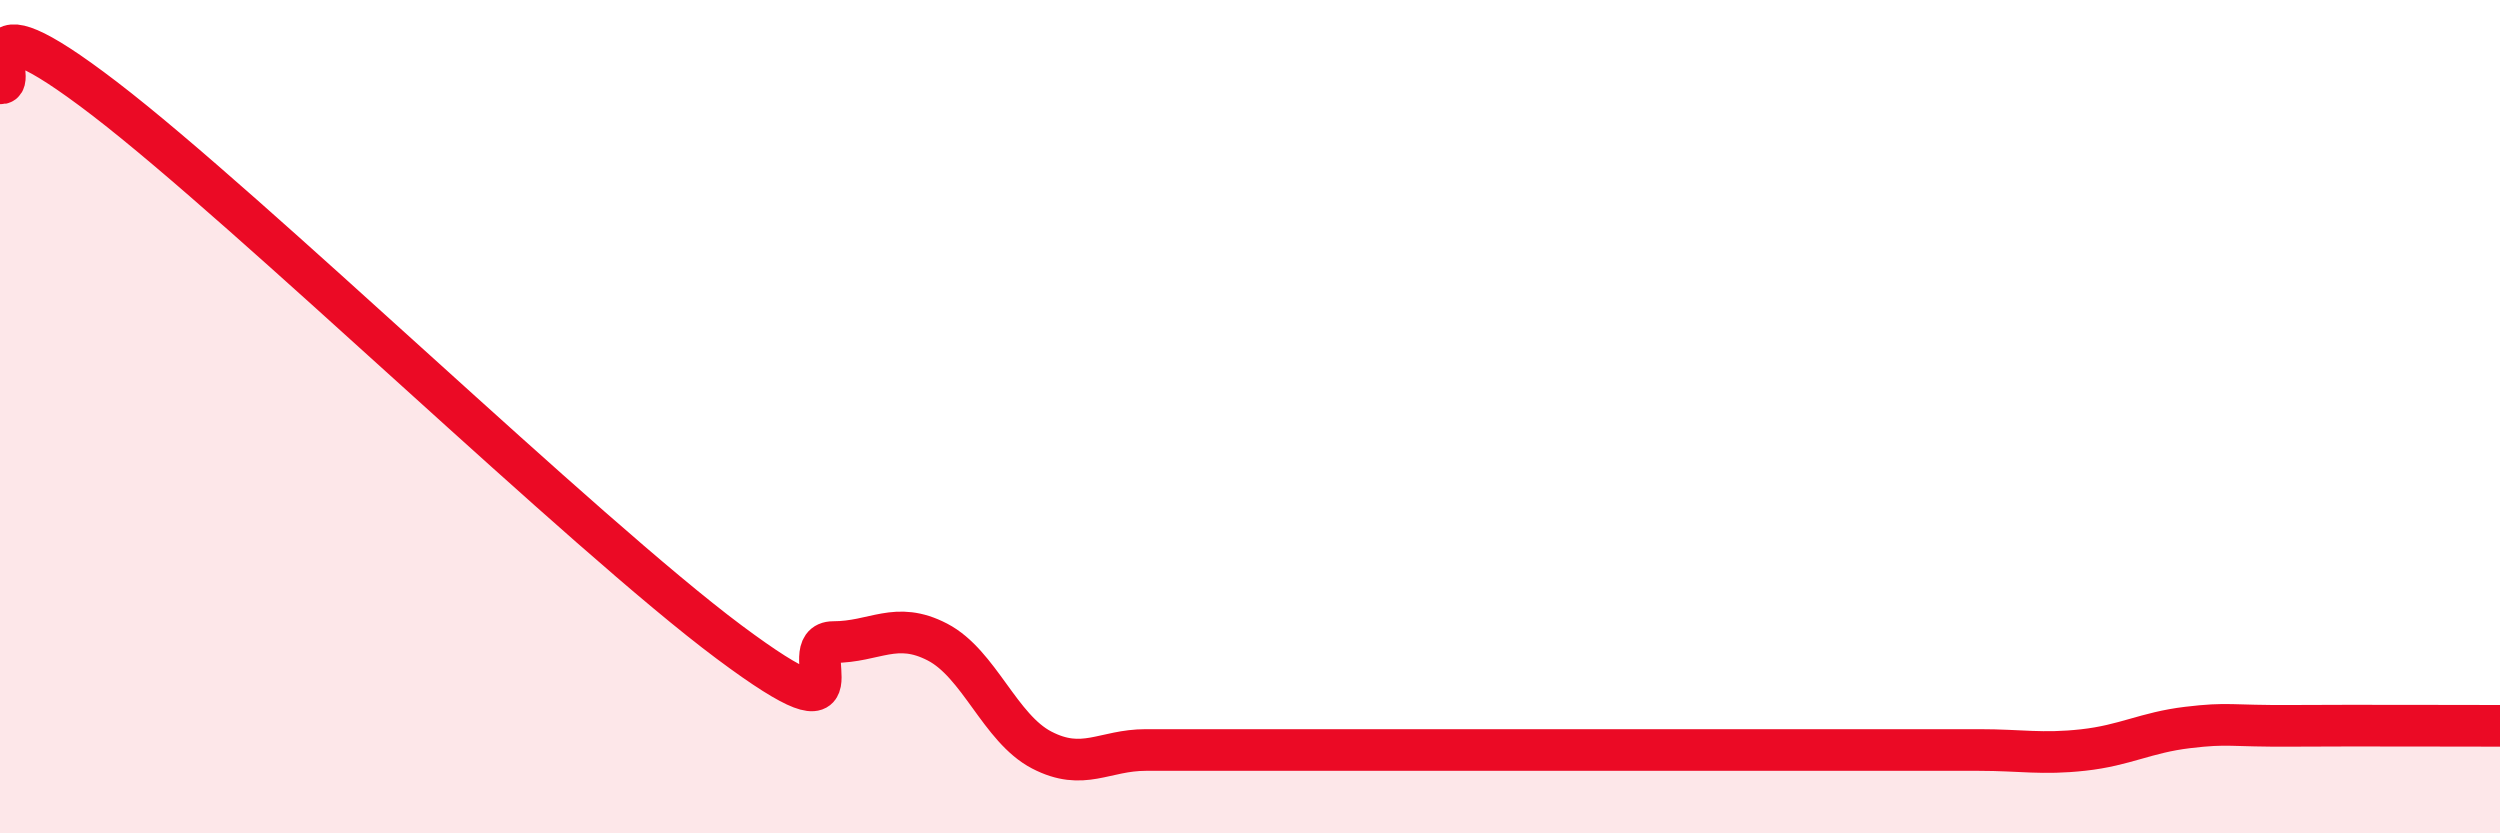
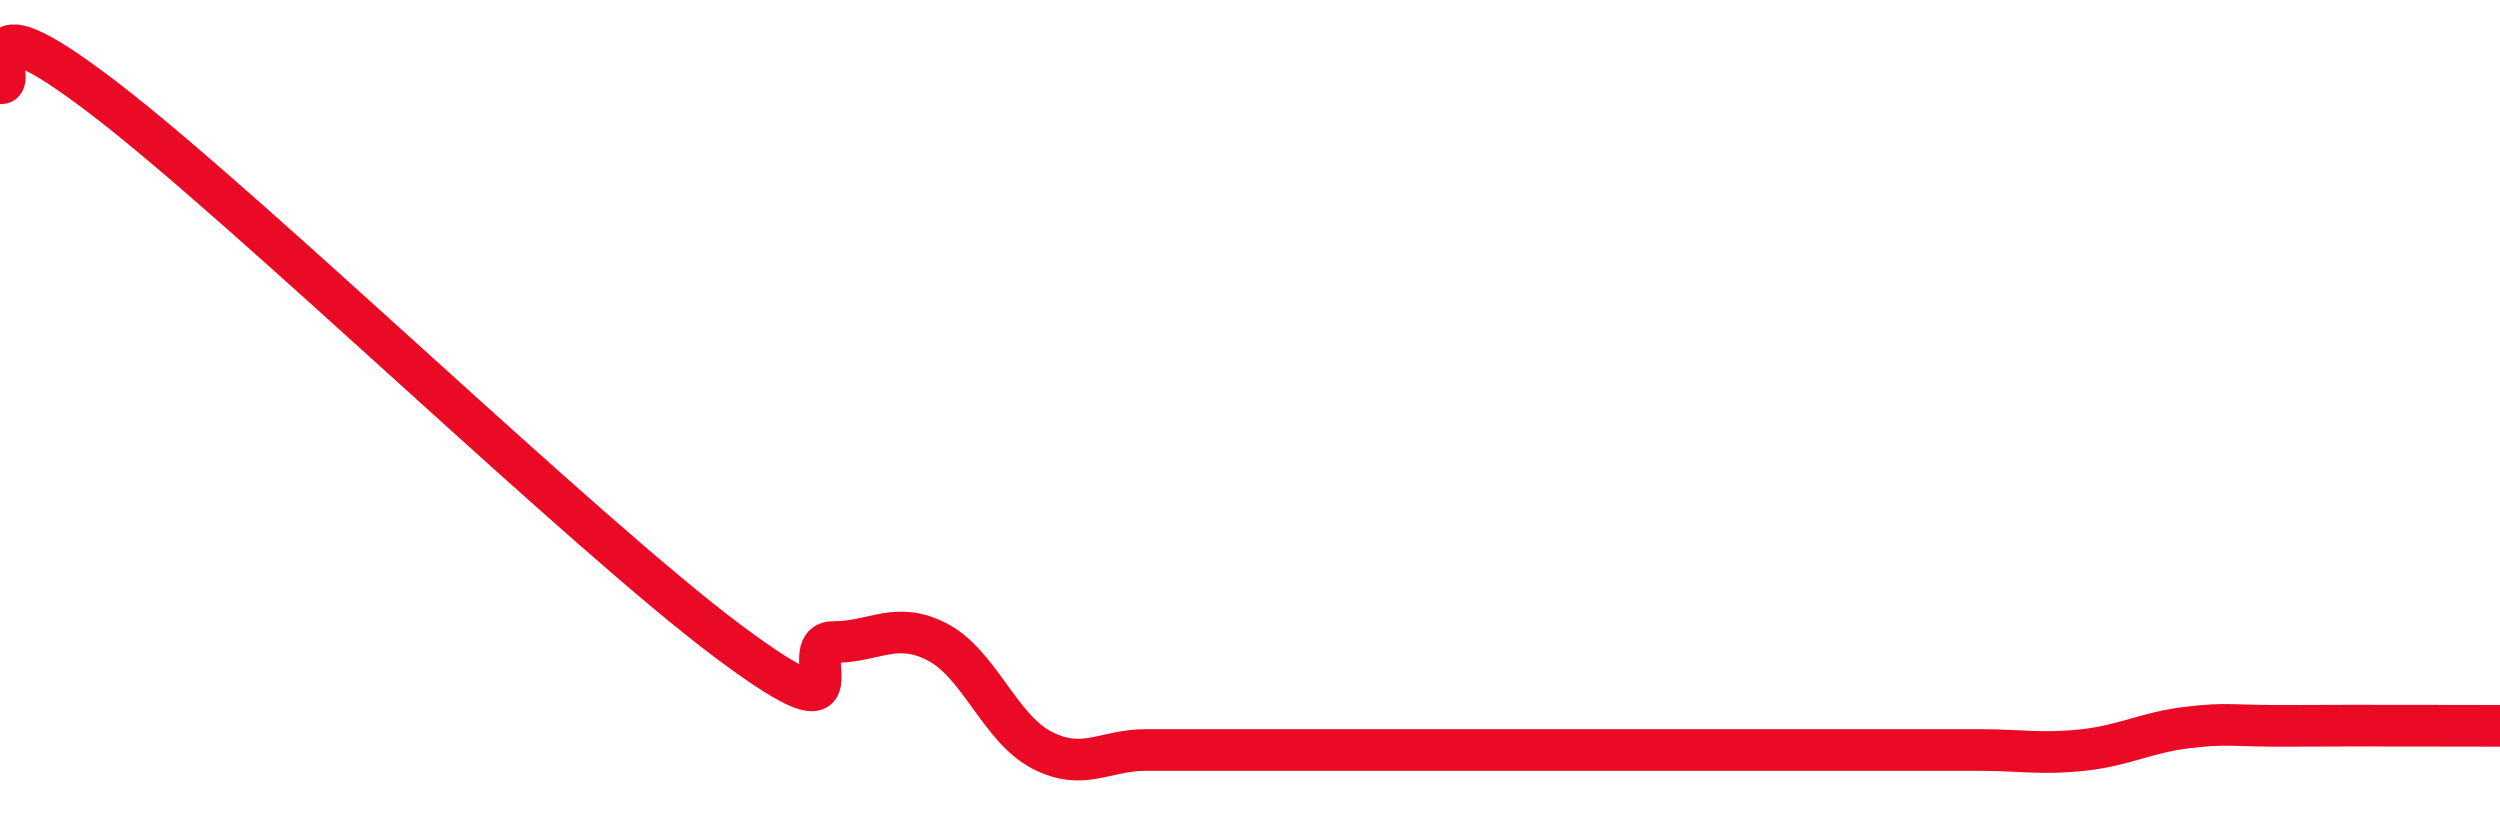
<svg xmlns="http://www.w3.org/2000/svg" width="60" height="20" viewBox="0 0 60 20">
-   <path d="M 0,2 C 0.5,2.07 -1,-0.32 2.5,2.36 C 6,5.04 14,12.8 17.5,15.41 C 21,18.02 19,15.41 20,15.41 C 21,15.41 21.5,14.89 22.5,15.41 C 23.5,15.93 24,17.48 25,18 C 26,18.52 26.5,18 27.5,18 C 28.5,18 29,18 30,18 C 31,18 31.5,18 32.5,18 C 33.5,18 34,18 35,18 C 36,18 36.5,18 37.5,18 C 38.5,18 39,18 40,18 C 41,18 41.5,18 42.5,18 C 43.5,18 44,18 45,18 C 46,18 46.5,18 47.5,18 C 48.5,18 49,18.11 50,18 C 51,17.89 51.5,17.58 52.5,17.46 C 53.5,17.34 53.5,17.43 55,17.42 C 56.5,17.41 59,17.42 60,17.42L60 20L0 20Z" fill="#EB0A25" opacity="0.1" stroke-linecap="round" stroke-linejoin="round" />
-   <path d="M 0,2 C 0.5,2.07 -1,-0.32 2.5,2.36 C 6,5.04 14,12.8 17.5,15.41 C 21,18.02 19,15.41 20,15.41 C 21,15.41 21.5,14.89 22.5,15.41 C 23.5,15.93 24,17.48 25,18 C 26,18.52 26.5,18 27.5,18 C 28.5,18 29,18 30,18 C 31,18 31.5,18 32.5,18 C 33.5,18 34,18 35,18 C 36,18 36.5,18 37.5,18 C 38.5,18 39,18 40,18 C 41,18 41.5,18 42.5,18 C 43.5,18 44,18 45,18 C 46,18 46.5,18 47.5,18 C 48.5,18 49,18.11 50,18 C 51,17.89 51.5,17.58 52.5,17.46 C 53.5,17.34 53.5,17.43 55,17.42 C 56.5,17.41 59,17.42 60,17.42" stroke="#EB0A25" stroke-width="1" fill="none" stroke-linecap="round" stroke-linejoin="round" />
+   <path d="M 0,2 C 0.5,2.07 -1,-0.32 2.5,2.36 C 6,5.04 14,12.8 17.5,15.41 C 21,18.02 19,15.41 20,15.41 C 21,15.41 21.5,14.89 22.5,15.41 C 23.5,15.93 24,17.48 25,18 C 26,18.52 26.5,18 27.5,18 C 28.5,18 29,18 30,18 C 31,18 31.5,18 32.5,18 C 33.5,18 34,18 35,18 C 36,18 36.5,18 37.5,18 C 41,18 41.5,18 42.5,18 C 43.5,18 44,18 45,18 C 46,18 46.5,18 47.5,18 C 48.5,18 49,18.11 50,18 C 51,17.89 51.5,17.58 52.5,17.46 C 53.5,17.34 53.5,17.43 55,17.42 C 56.5,17.41 59,17.42 60,17.42" stroke="#EB0A25" stroke-width="1" fill="none" stroke-linecap="round" stroke-linejoin="round" />
</svg>